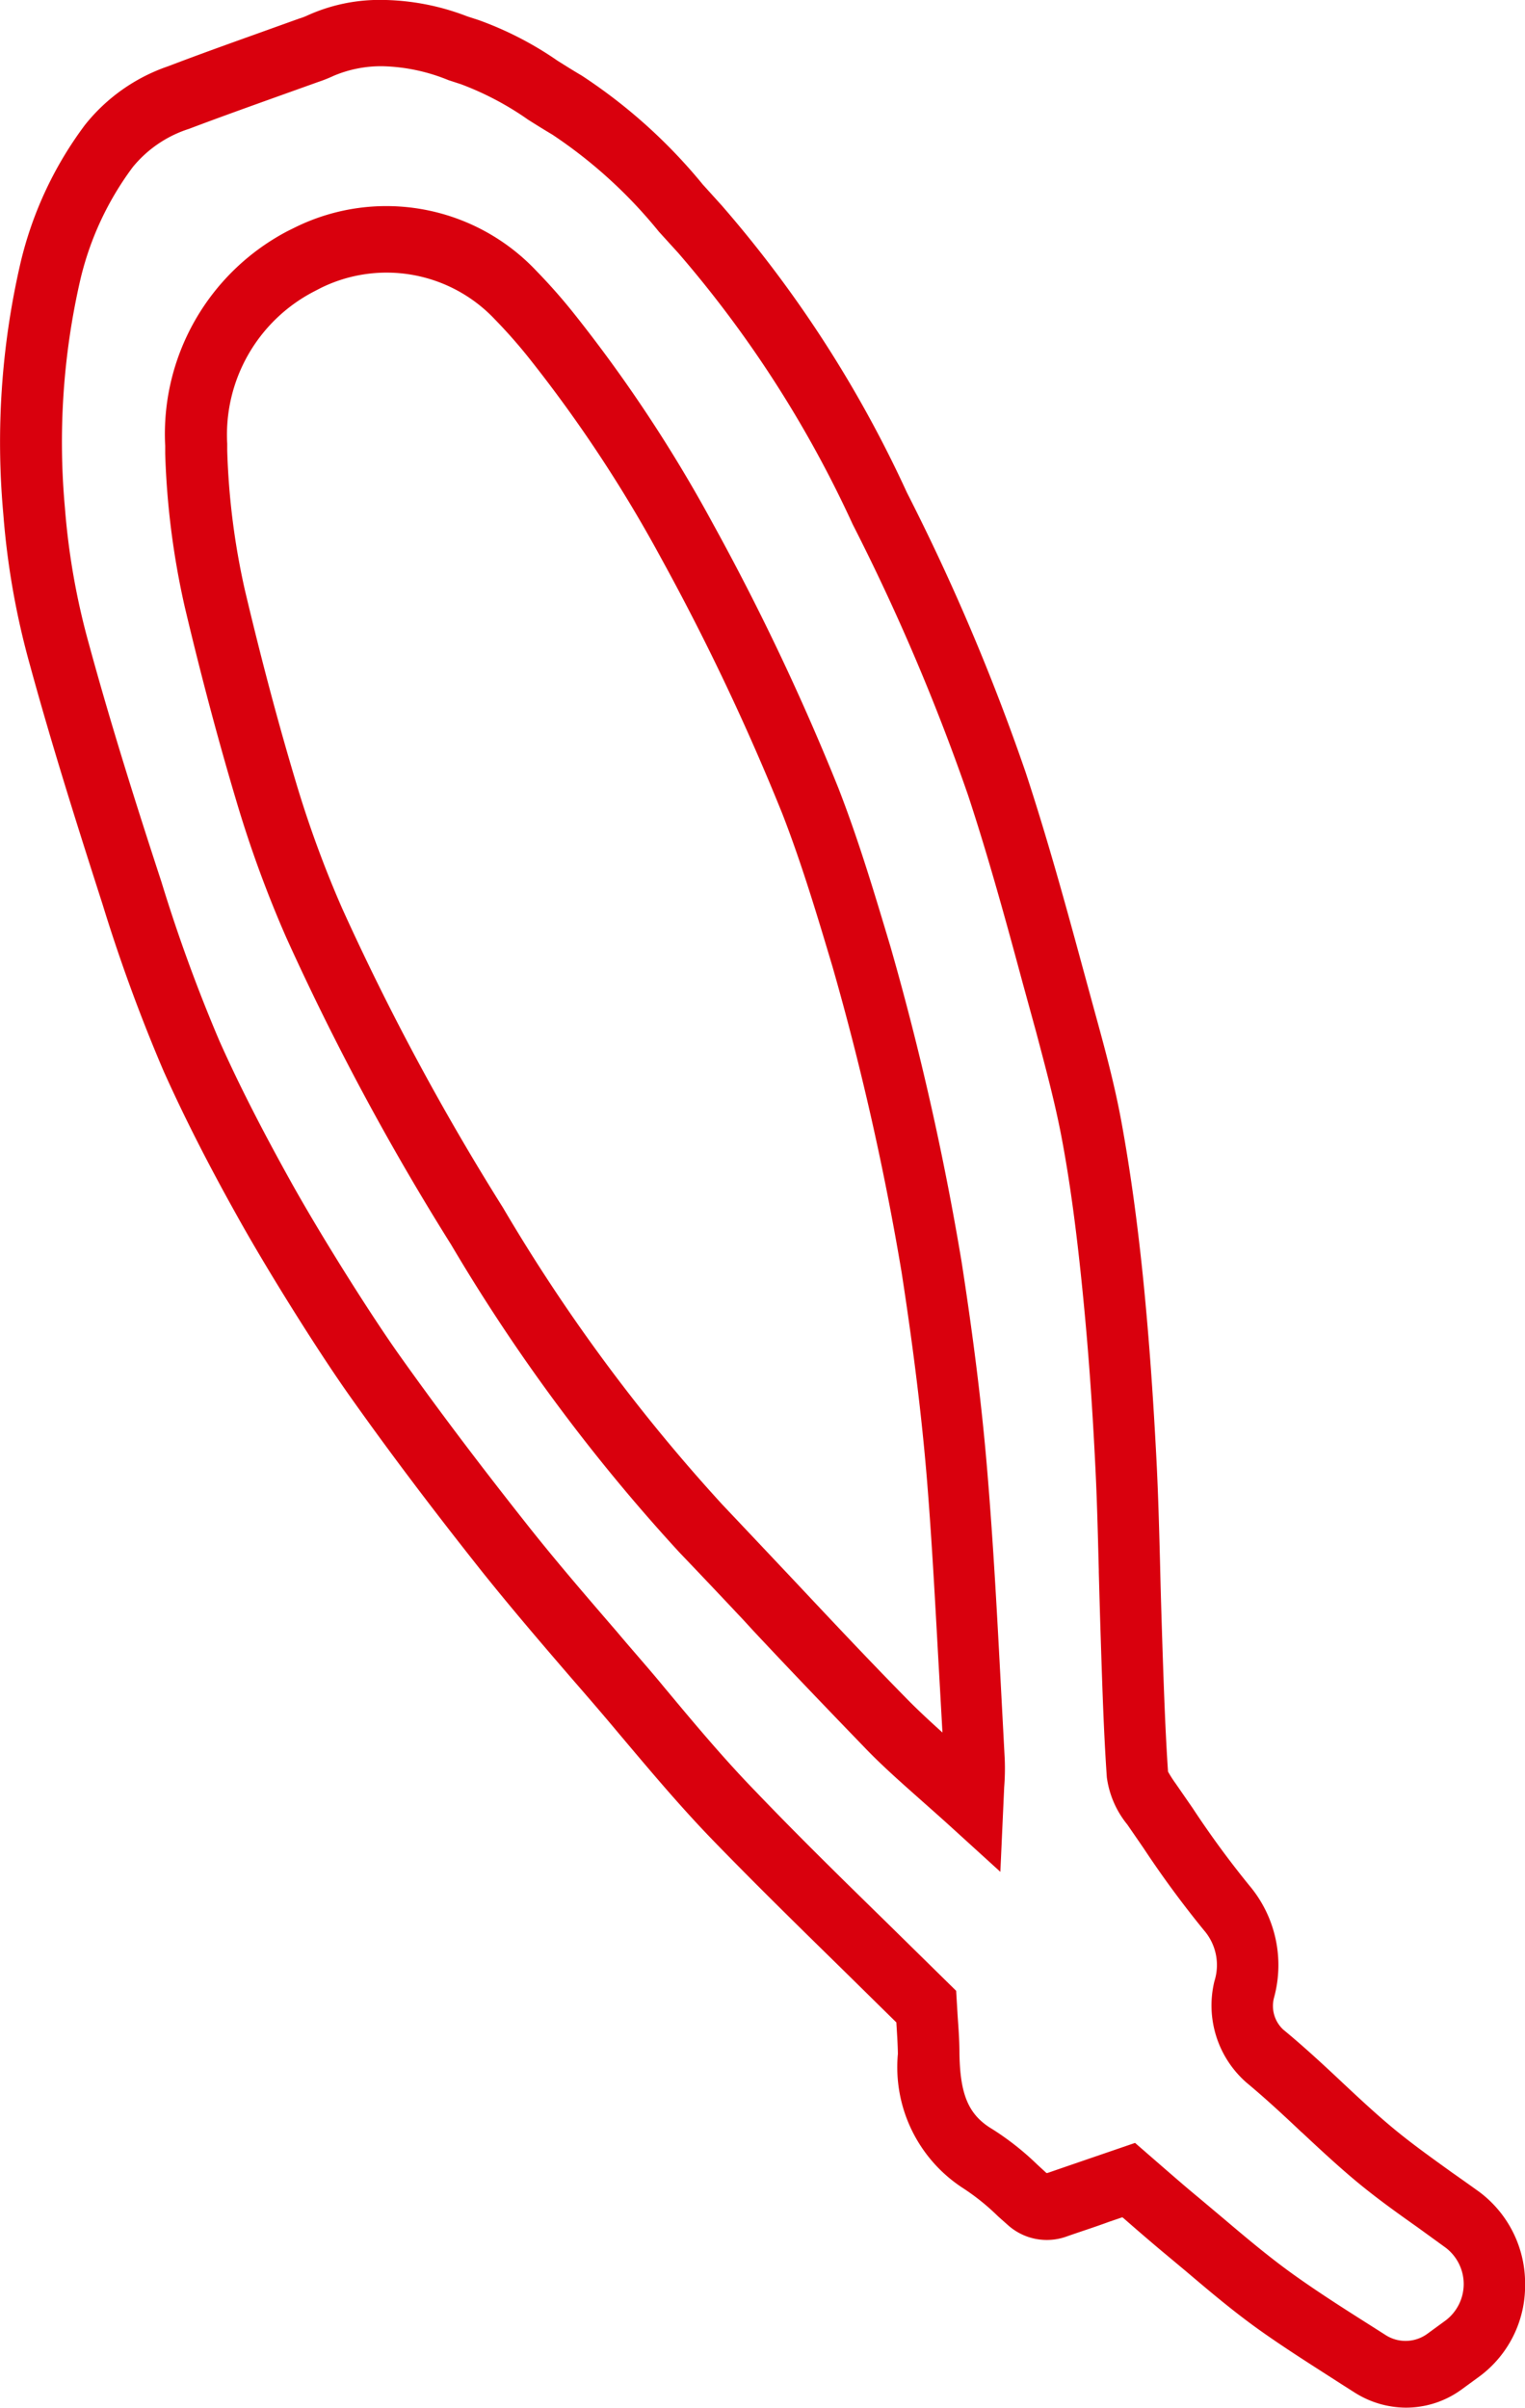
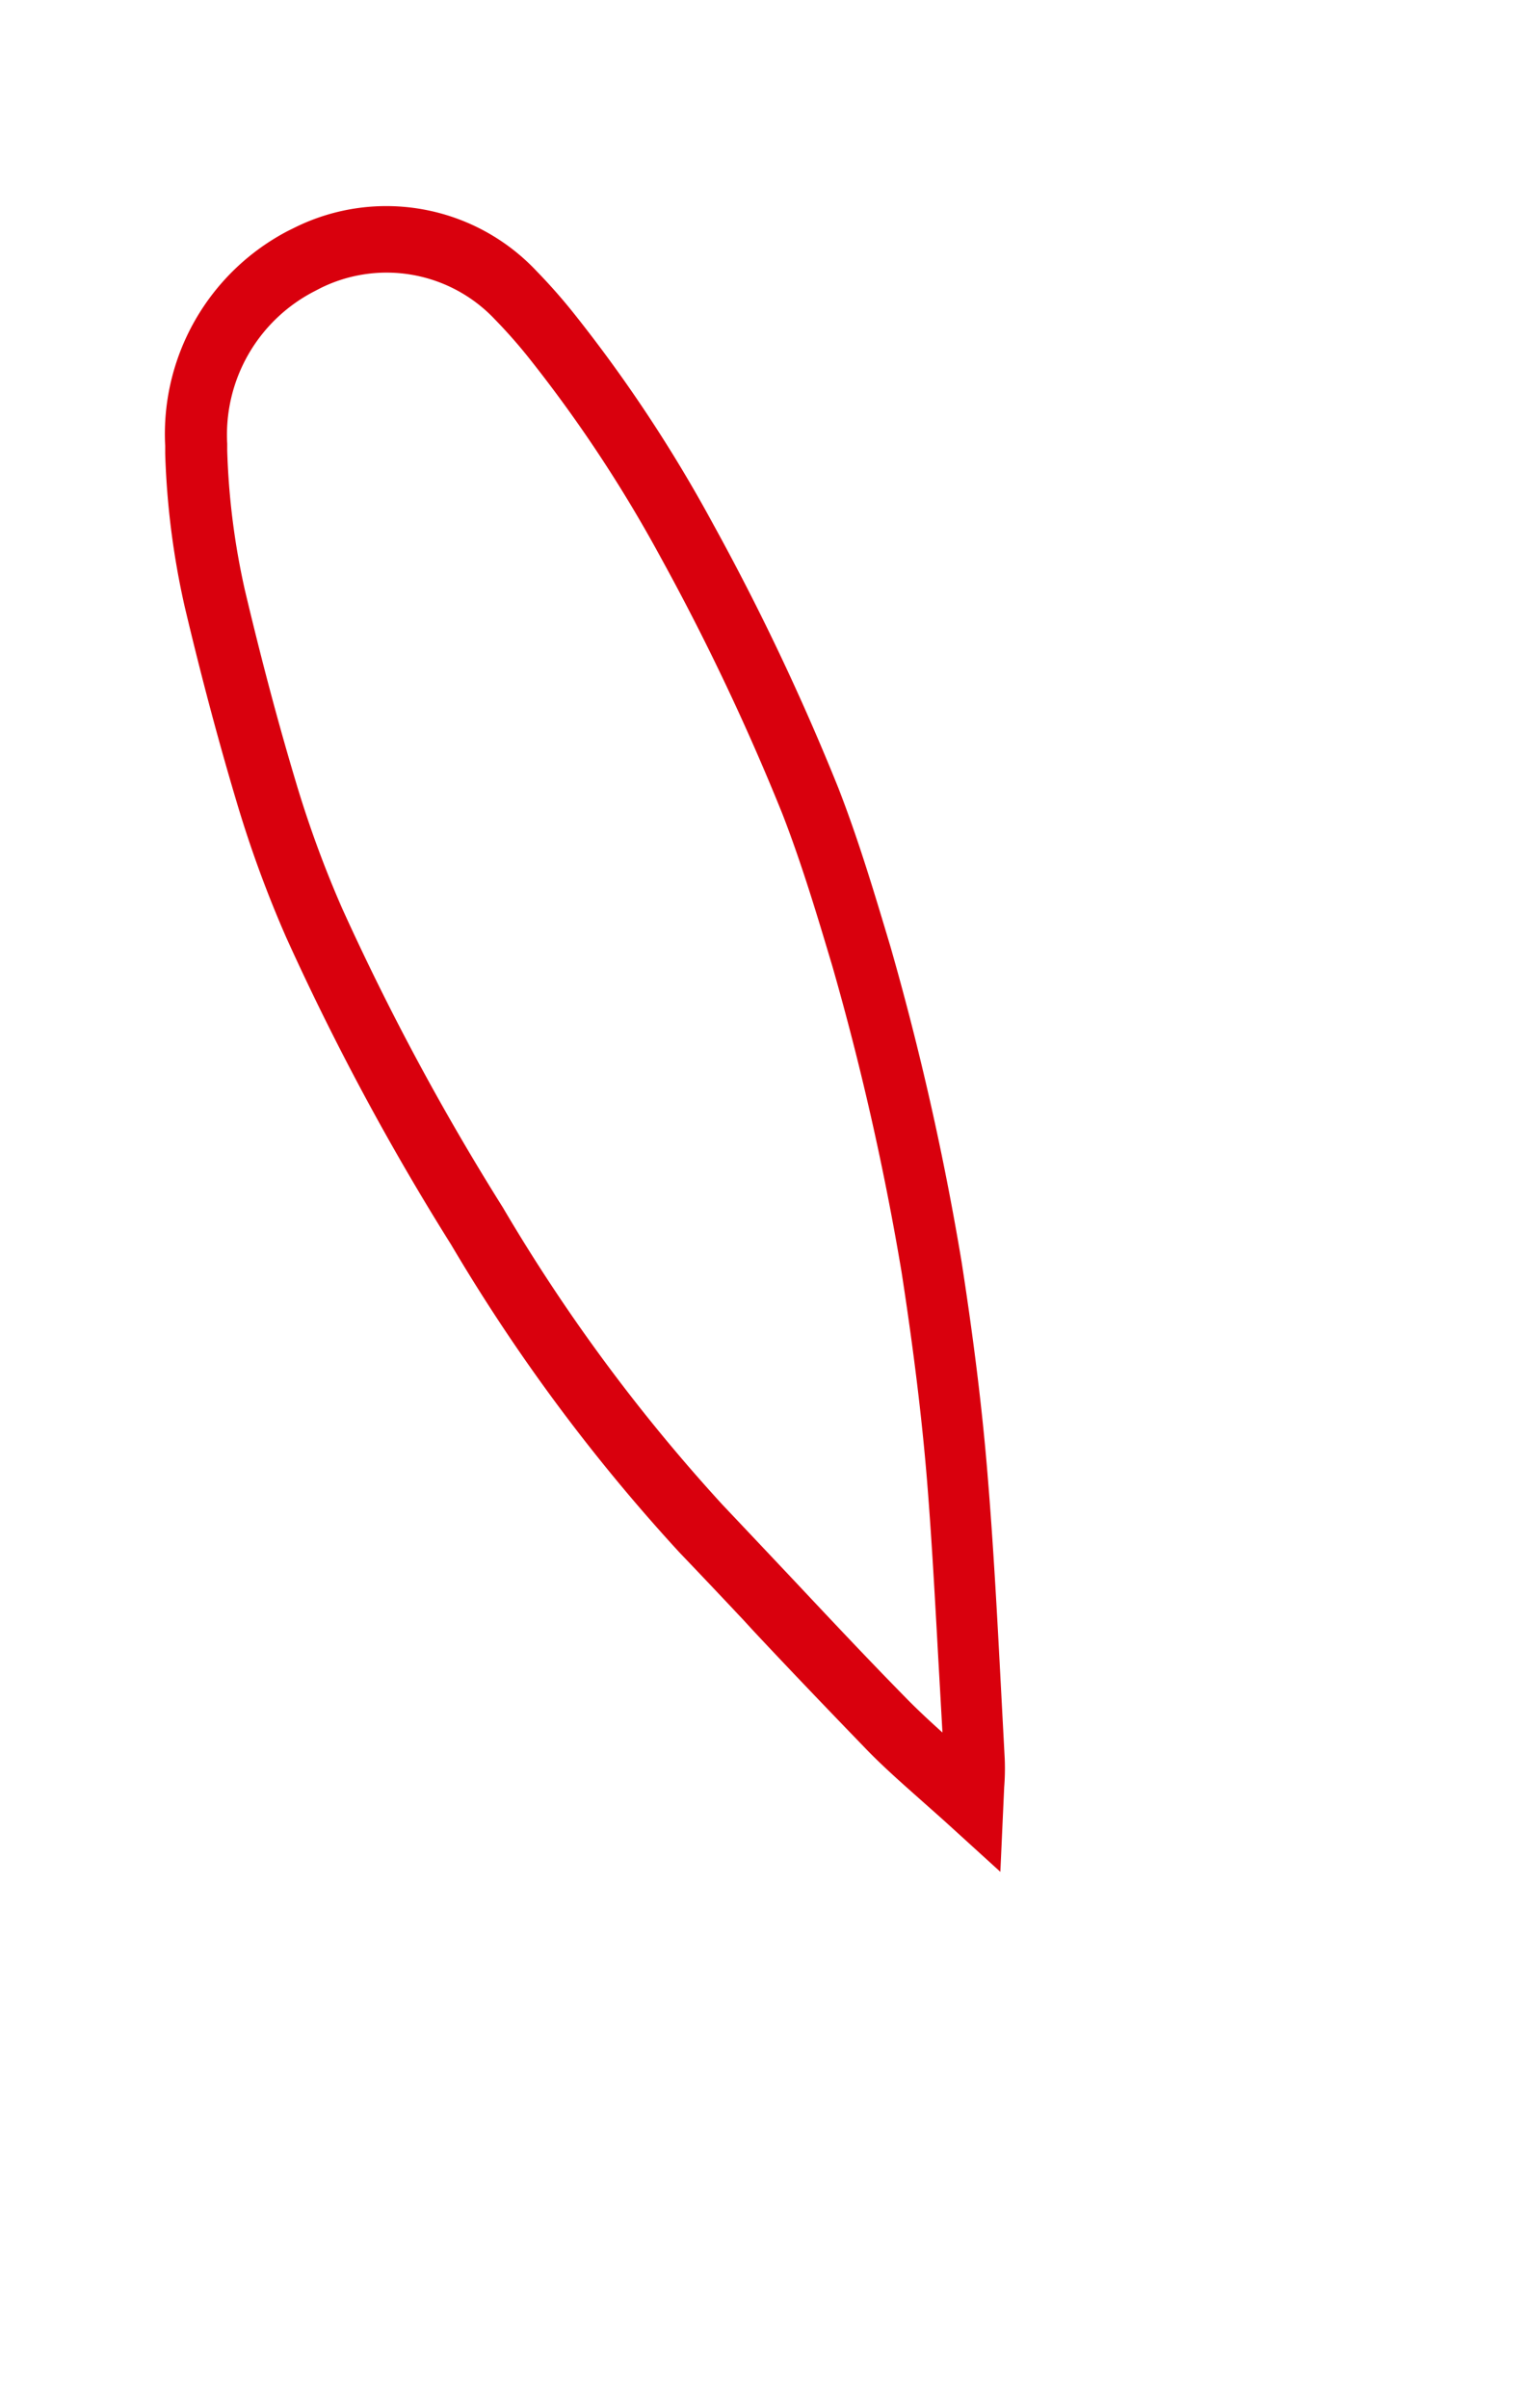
<svg xmlns="http://www.w3.org/2000/svg" id="abrazader-nylon-wurth-evolutecc" width="16.699" height="26.355" viewBox="0 0 16.699 26.355">
  <path id="Trazado_20" data-name="Trazado 20" d="M460.59,494.219a2.507,2.507,0,0,0-1.341,2.353l0,.085a8.778,8.778,0,0,0,.214,1.676c.186.785.374,1.486.57,2.141a12.709,12.709,0,0,0,.541,1.477,28.239,28.239,0,0,0,1.806,3.363,19.974,19.974,0,0,0,2.5,3.369q.354.37.705.744l.1.109c.374.4.8.845,1.215,1.274.2.21.426.407.643.6l.053.047c.09.08.183.162.279.25l.519.472.042-.927a2.591,2.591,0,0,0,.006-.308l-.042-.794c-.04-.761-.082-1.548-.147-2.332-.057-.7-.15-1.457-.284-2.32a31.089,31.089,0,0,0-.778-3.445c-.171-.57-.346-1.16-.571-1.738a26.47,26.47,0,0,0-1.374-2.894,15.735,15.735,0,0,0-1.505-2.279,6.236,6.236,0,0,0-.424-.483,2.258,2.258,0,0,0-2.646-.48Zm.361.624a1.629,1.629,0,0,1,1.91.345,5.615,5.615,0,0,1,.376.427,15.013,15.013,0,0,1,1.436,2.173,25.931,25.931,0,0,1,1.334,2.81c.213.548.385,1.124.551,1.68a30.346,30.346,0,0,1,.755,3.34c.13.843.221,1.584.277,2.264.062.762.1,1.545.144,2.308l.026.464c-.13-.117-.269-.245-.395-.374-.4-.407-.77-.8-1.218-1.277-.267-.283-.534-.566-.8-.847a19.293,19.293,0,0,1-2.4-3.248,27.5,27.5,0,0,1-1.76-3.274,11.974,11.974,0,0,1-.508-1.387c-.192-.641-.375-1.327-.558-2.1a8.015,8.015,0,0,1-.193-1.528l0-.072a1.766,1.766,0,0,1,.944-1.663Z" transform="translate(-457.44 -491.69)" fill="#d9000d" />
-   <path id="Trazado_21" data-name="Trazado 21" d="M473.481,515.684h0c-.1-.072-.2-.143-.3-.213-.222-.16-.453-.324-.663-.5-.183-.153-.362-.32-.534-.481l-.019-.018c-.2-.188-.411-.383-.633-.566a.353.353,0,0,1-.1-.354,1.352,1.352,0,0,0-.272-1.224,10.357,10.357,0,0,1-.62-.846l-.186-.269a1.323,1.323,0,0,1-.084-.131c-.03-.444-.045-.9-.06-1.334l-.007-.22c-.007-.224-.014-.449-.019-.679-.01-.383-.02-.779-.04-1.169-.037-.72-.081-1.322-.137-1.9-.067-.681-.149-1.274-.248-1.815-.075-.409-.185-.813-.289-1.191l-.14-.513c-.19-.7-.388-1.416-.619-2.117a23.737,23.737,0,0,0-1.3-3.062,13.12,13.12,0,0,0-2.027-3.142l-.208-.23a5.865,5.865,0,0,0-1.325-1.192c-.089-.052-.176-.107-.267-.164a3.737,3.737,0,0,0-.862-.444l-.126-.041a2.653,2.653,0,0,0-.959-.18,1.91,1.91,0,0,0-.788.169.689.689,0,0,1-.095.036l-.468.168c-.344.123-.655.235-.967.354a1.983,1.983,0,0,0-.909.642,4.084,4.084,0,0,0-.705,1.508,8.7,8.7,0,0,0-.189,2.748,8.576,8.576,0,0,0,.289,1.645c.254.93.549,1.854.8,2.636a18.392,18.392,0,0,0,.666,1.818c.219.488.477,1,.813,1.6.325.584.871,1.456,1.216,1.944.424.6.9,1.232,1.457,1.934.32.4.656.792.983,1.171.174.2.347.4.518.605l.033.039c.318.377.646.767,1,1.132.456.47.908.913,1.387,1.382l.617.607c.006.1.015.223.017.344a1.578,1.578,0,0,0,.713,1.47,2.455,2.455,0,0,1,.383.308l.107.095a.638.638,0,0,0,.646.126c.15-.053.3-.1.465-.161l.144-.049.014.011c.129.113.27.235.412.354l.272.227c.257.218.523.443.81.647s.6.4.89.587l.14.089a1.058,1.058,0,0,0,.566.169,1.033,1.033,0,0,0,.612-.2l.2-.146a1.235,1.235,0,0,0,.494-1A1.25,1.25,0,0,0,473.481,515.684ZM462.19,492.567l.138.045a3.278,3.278,0,0,1,.719.377l.011.008c.09.057.18.113.271.167a5.223,5.223,0,0,1,1.166,1.062l.212.233a12.5,12.5,0,0,1,1.91,2.97,23.339,23.339,0,0,1,1.263,2.964c.223.676.416,1.38.6,2.062l.146.532c.1.378.2.748.273,1.124.1.52.174,1.092.239,1.75.055.557.1,1.148.135,1.858.02.386.029.778.039,1.157v.021c.006.219.012.438.019.656l.007.219c.015.449.03.914.062,1.373a1.036,1.036,0,0,0,.224.516l.177.257a11.11,11.11,0,0,0,.662.9.581.581,0,0,1,.115.558,1.122,1.122,0,0,0,.35,1.109c.208.173.409.359.6.54l.012.01c.183.171.372.347.567.511.227.191.465.361.7.527l.073.053.233.169a.5.5,0,0,1,0,.792l-.2.146a.405.405,0,0,1-.467.012l-.173-.11c-.275-.174-.559-.355-.829-.548s-.531-.414-.765-.612l-.276-.232c-.129-.106-.255-.216-.373-.318l-.321-.279-.458.157c-.178.061-.338.116-.5.172l-.013,0h0l-.1-.092a3.04,3.04,0,0,0-.489-.386c-.262-.155-.357-.374-.363-.839,0-.15-.013-.3-.02-.409l-.016-.268-.792-.778c-.488-.477-.948-.928-1.4-1.4-.334-.343-.656-.725-.968-1.1l-.032-.038c-.164-.2-.331-.387-.5-.587l-.021-.025c-.32-.371-.652-.755-.963-1.147-.546-.689-1.015-1.311-1.433-1.9-.333-.472-.86-1.314-1.174-1.878-.324-.582-.573-1.071-.783-1.541a17.547,17.547,0,0,1-.636-1.743c-.253-.773-.544-1.686-.793-2.6a7.8,7.8,0,0,1-.264-1.494,7.939,7.939,0,0,1,.169-2.5,3.341,3.341,0,0,1,.574-1.231,1.308,1.308,0,0,1,.614-.418c.317-.12.641-.236.956-.349l.461-.165a1.562,1.562,0,0,0,.166-.066,1.329,1.329,0,0,1,.542-.106A2.022,2.022,0,0,1,462.19,492.567Z" transform="translate(-457.28 -491.69)" fill="#d9000d" />
</svg>